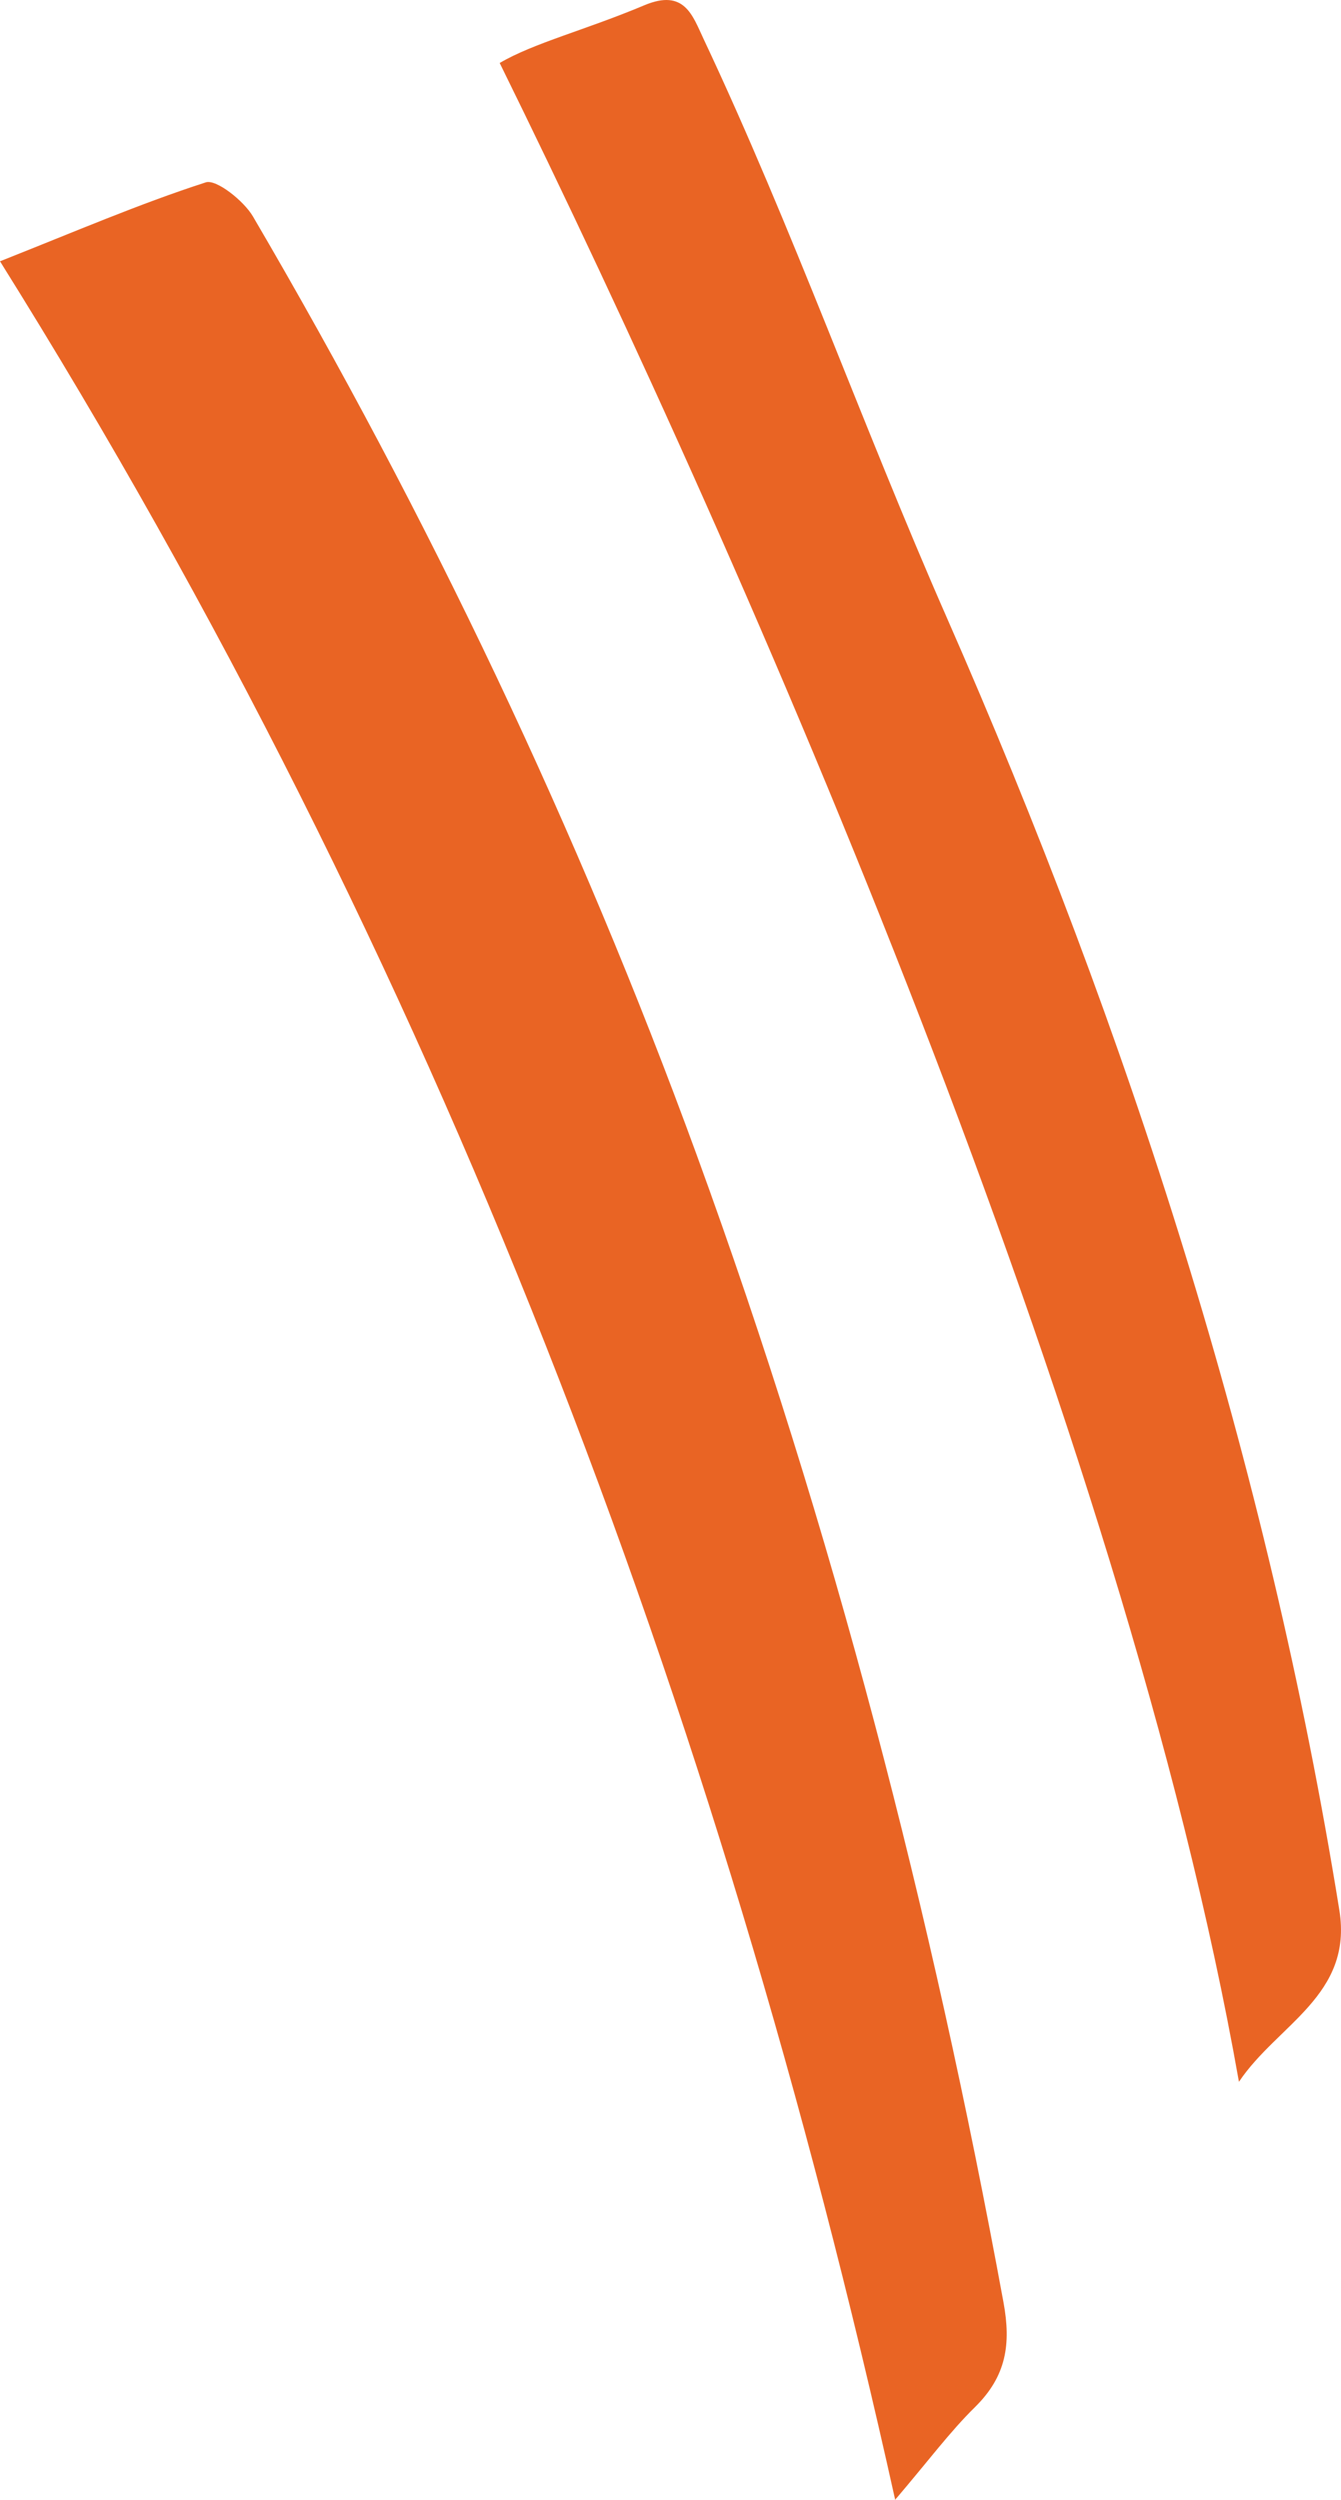
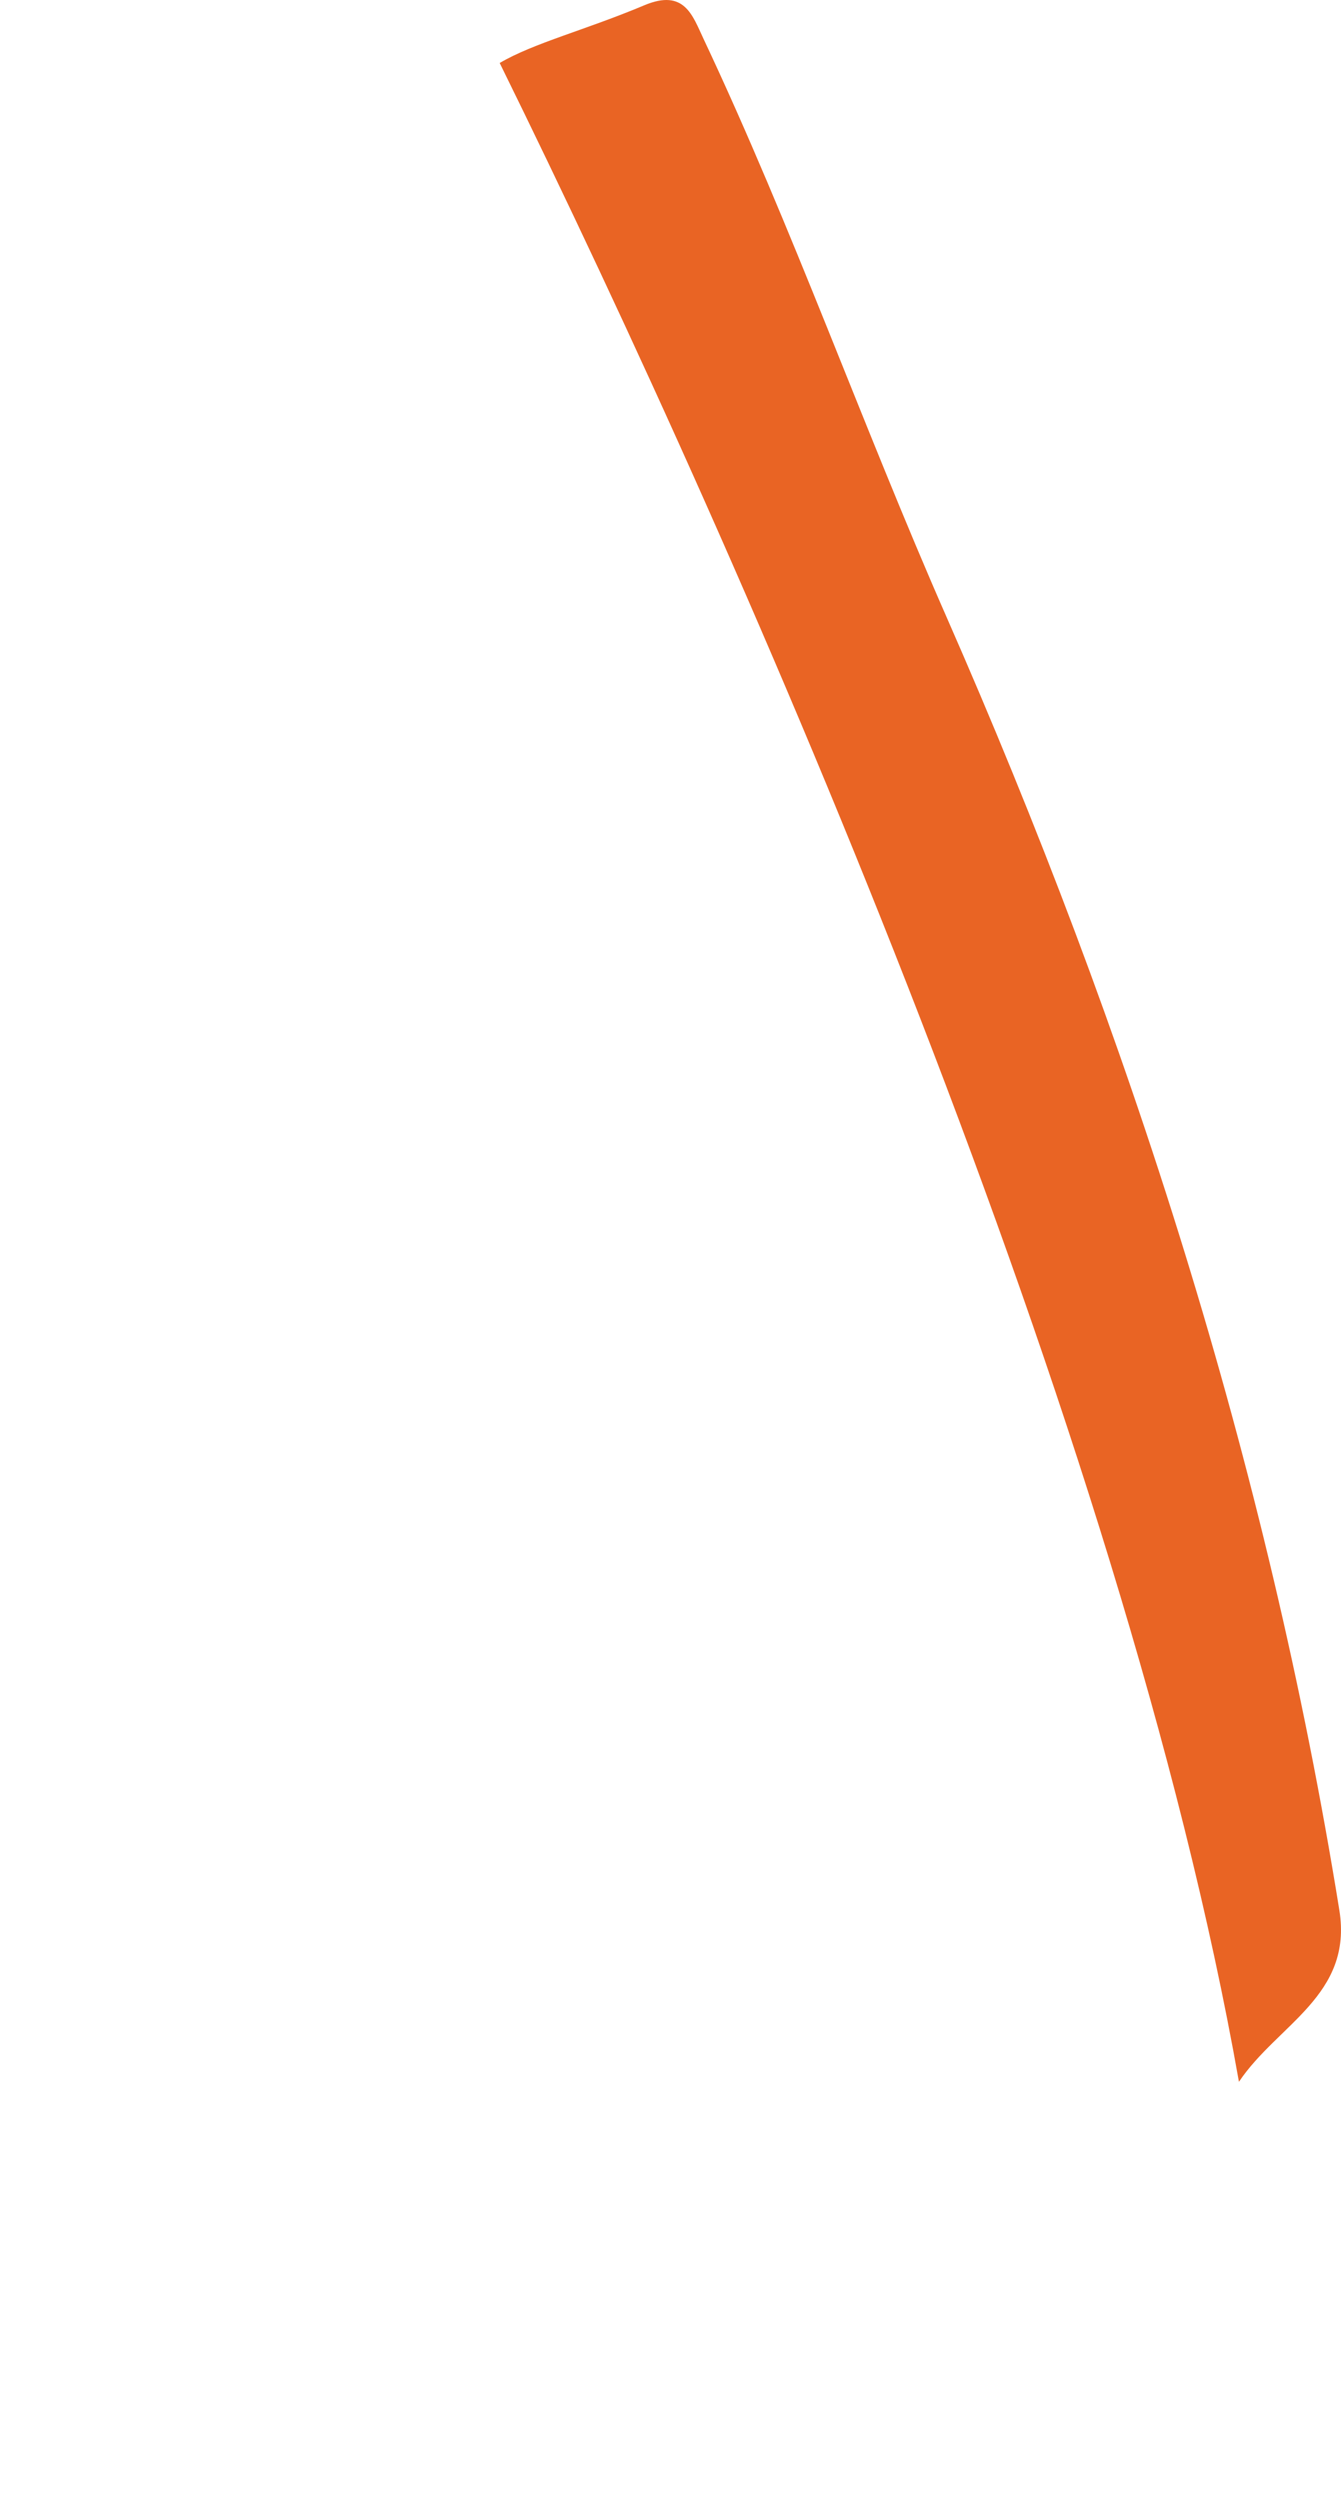
<svg xmlns="http://www.w3.org/2000/svg" width="515.196" height="960.024" viewBox="0 0 515.196 960.024">
  <g id="gauche" transform="translate(206.696 519.447)">
-     <path id="Tracé_27832" data-name="Tracé 27832" d="M343.912,910.957C276.067,605.215,167.891,319.7,0,51.281,28.782,39.9,53.467,29.237,79.069,20.966c4.013-1.3,14.613,7.123,18.092,13.066,67.795,115.712,124.956,235.686,170.472,360.357C320.18,538.336,358.038,685.5,385.522,835.116c2.949,16.045,1.151,28.359-10.942,40.261-9.687,9.536-17.763,20.451-30.668,35.58" transform="translate(-206.696 -470.379)" fill="#e96424" />
    <path id="Tracé_27833" data-name="Tracé 27833" d="M57.214,24.189c13.254-7.754,32.819-12.6,55.591-22.175,15.4-6.472,18.508,3.959,22.7,12.851,34.255,72.653,61.04,148.494,93.3,221.9,70.479,160.345,123.352,325.294,151,496.839,5.275,32.728-23.826,43.881-38.576,65.912C296.816,548.052,153.935,220.658,57.214,24.189" transform="translate(-71.938 -519.446)" fill="#e96424" />
  </g>
</svg>